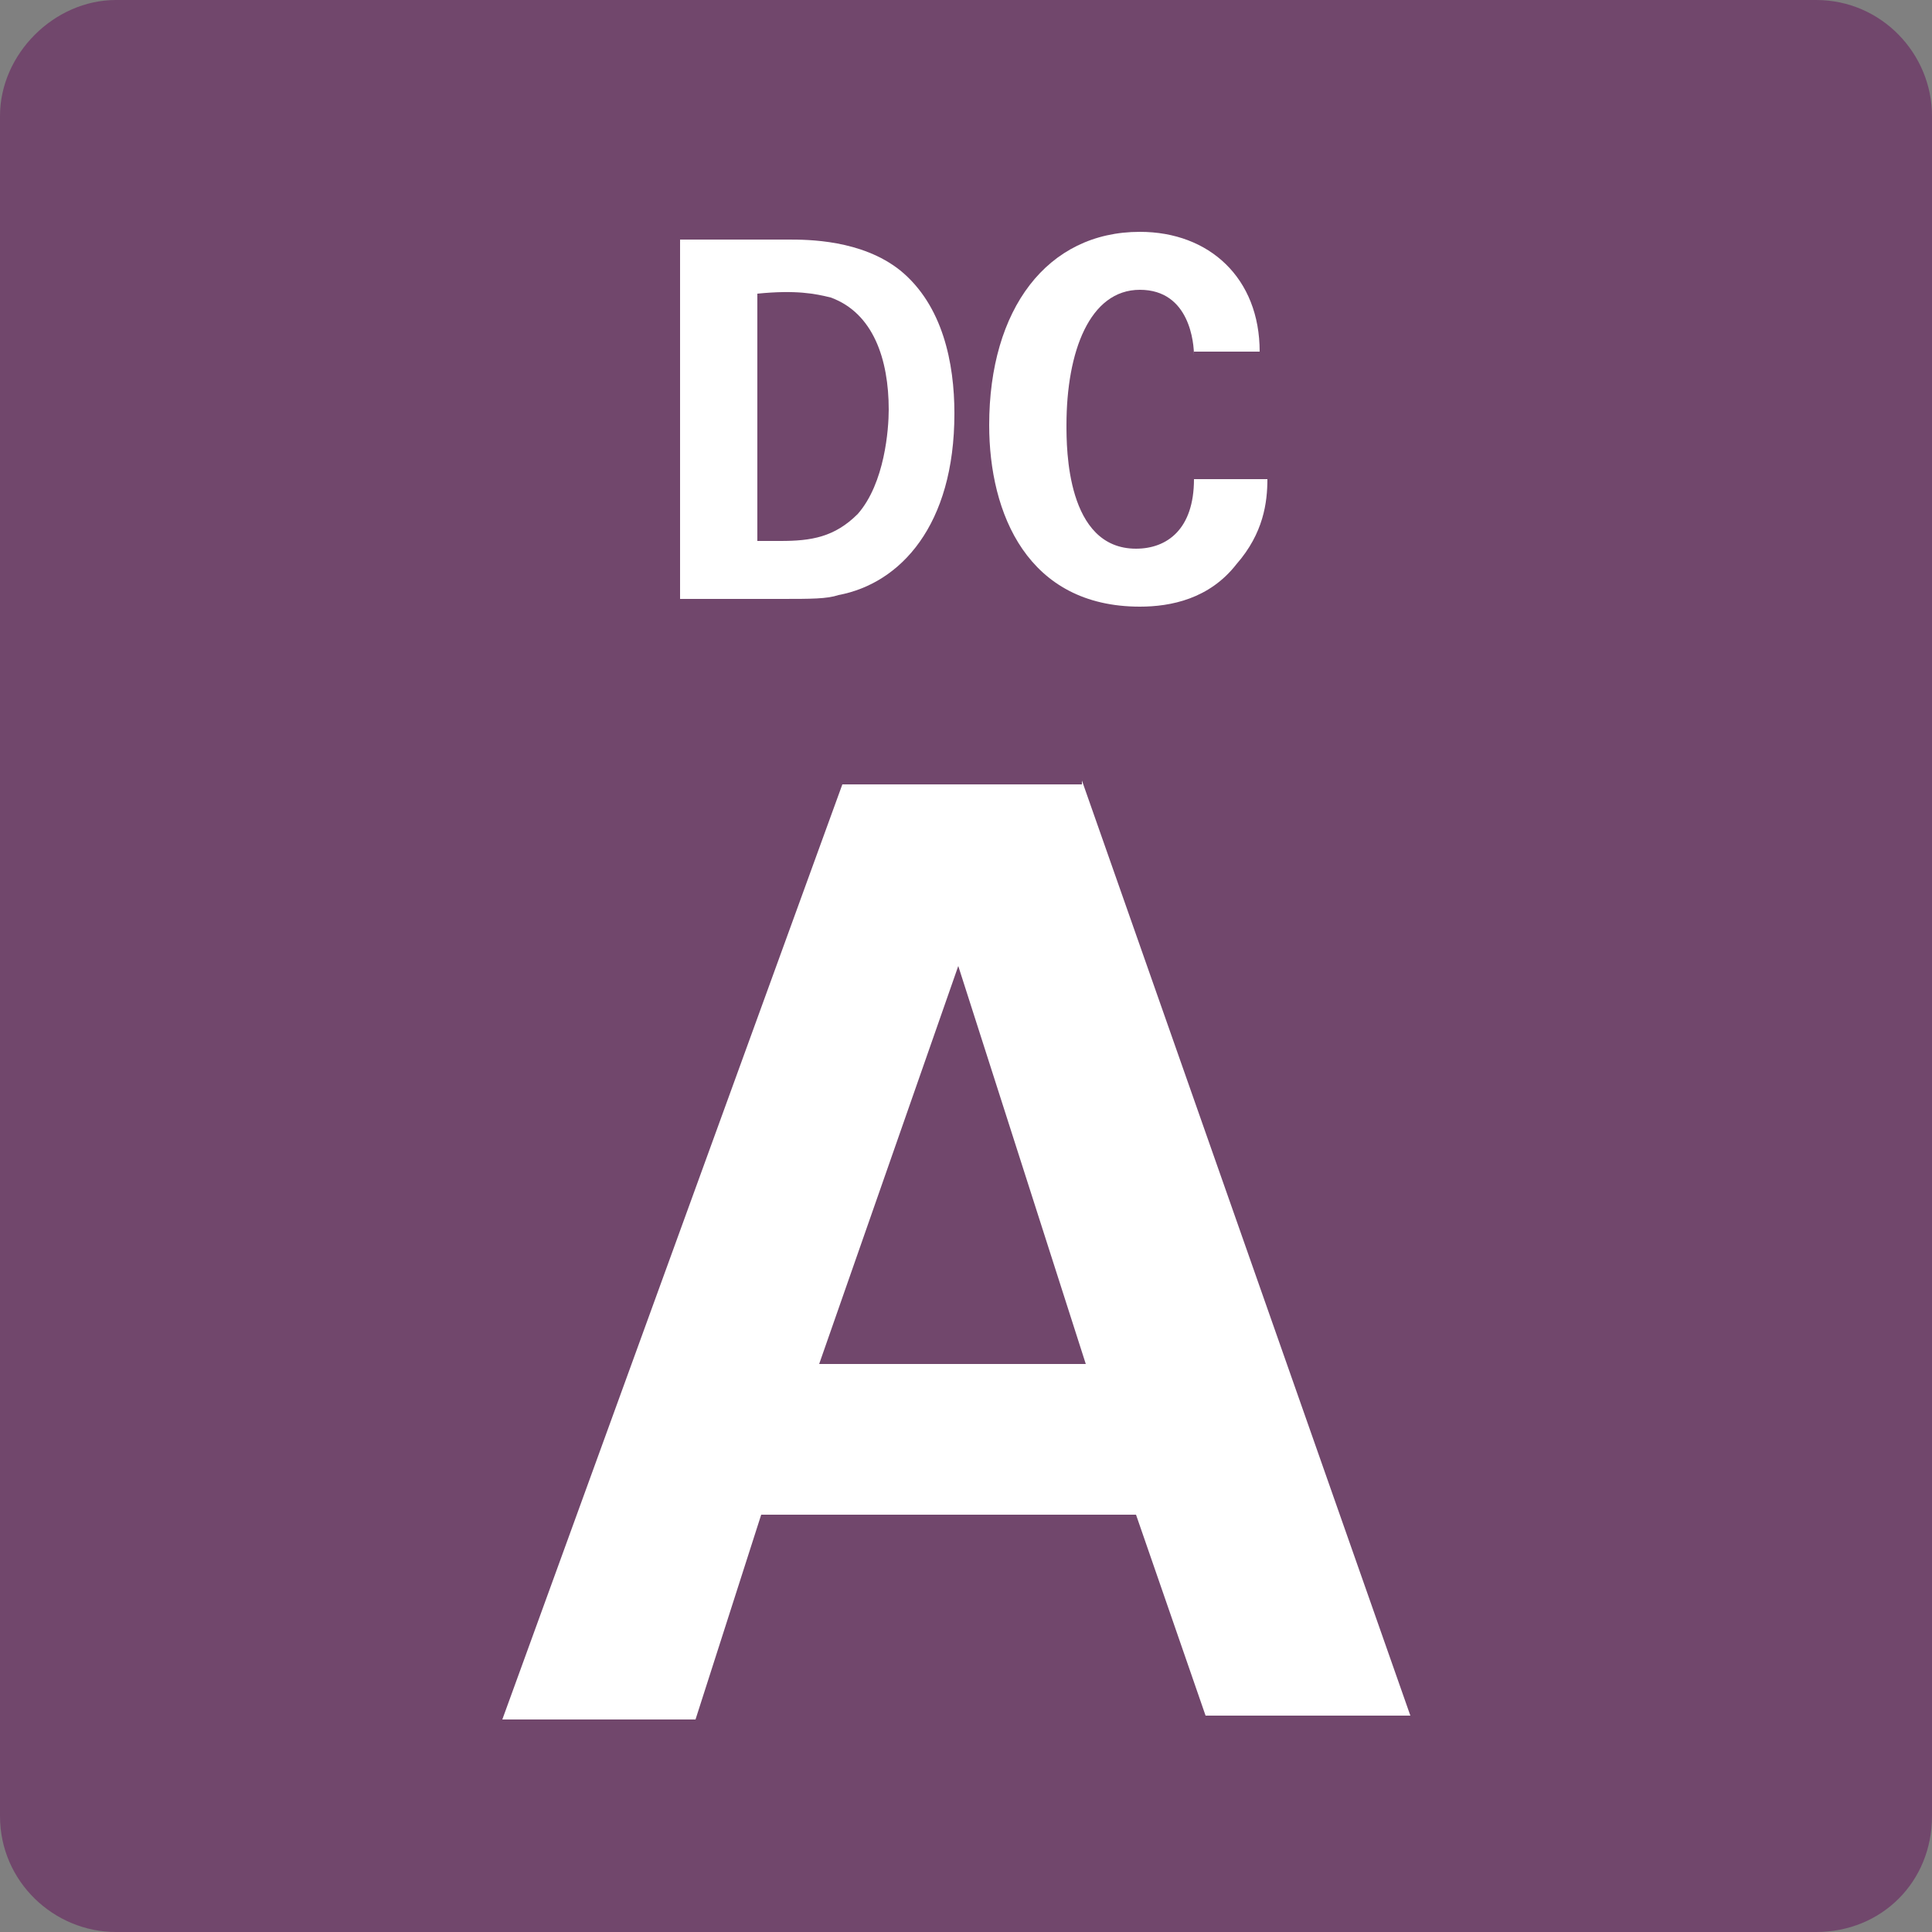
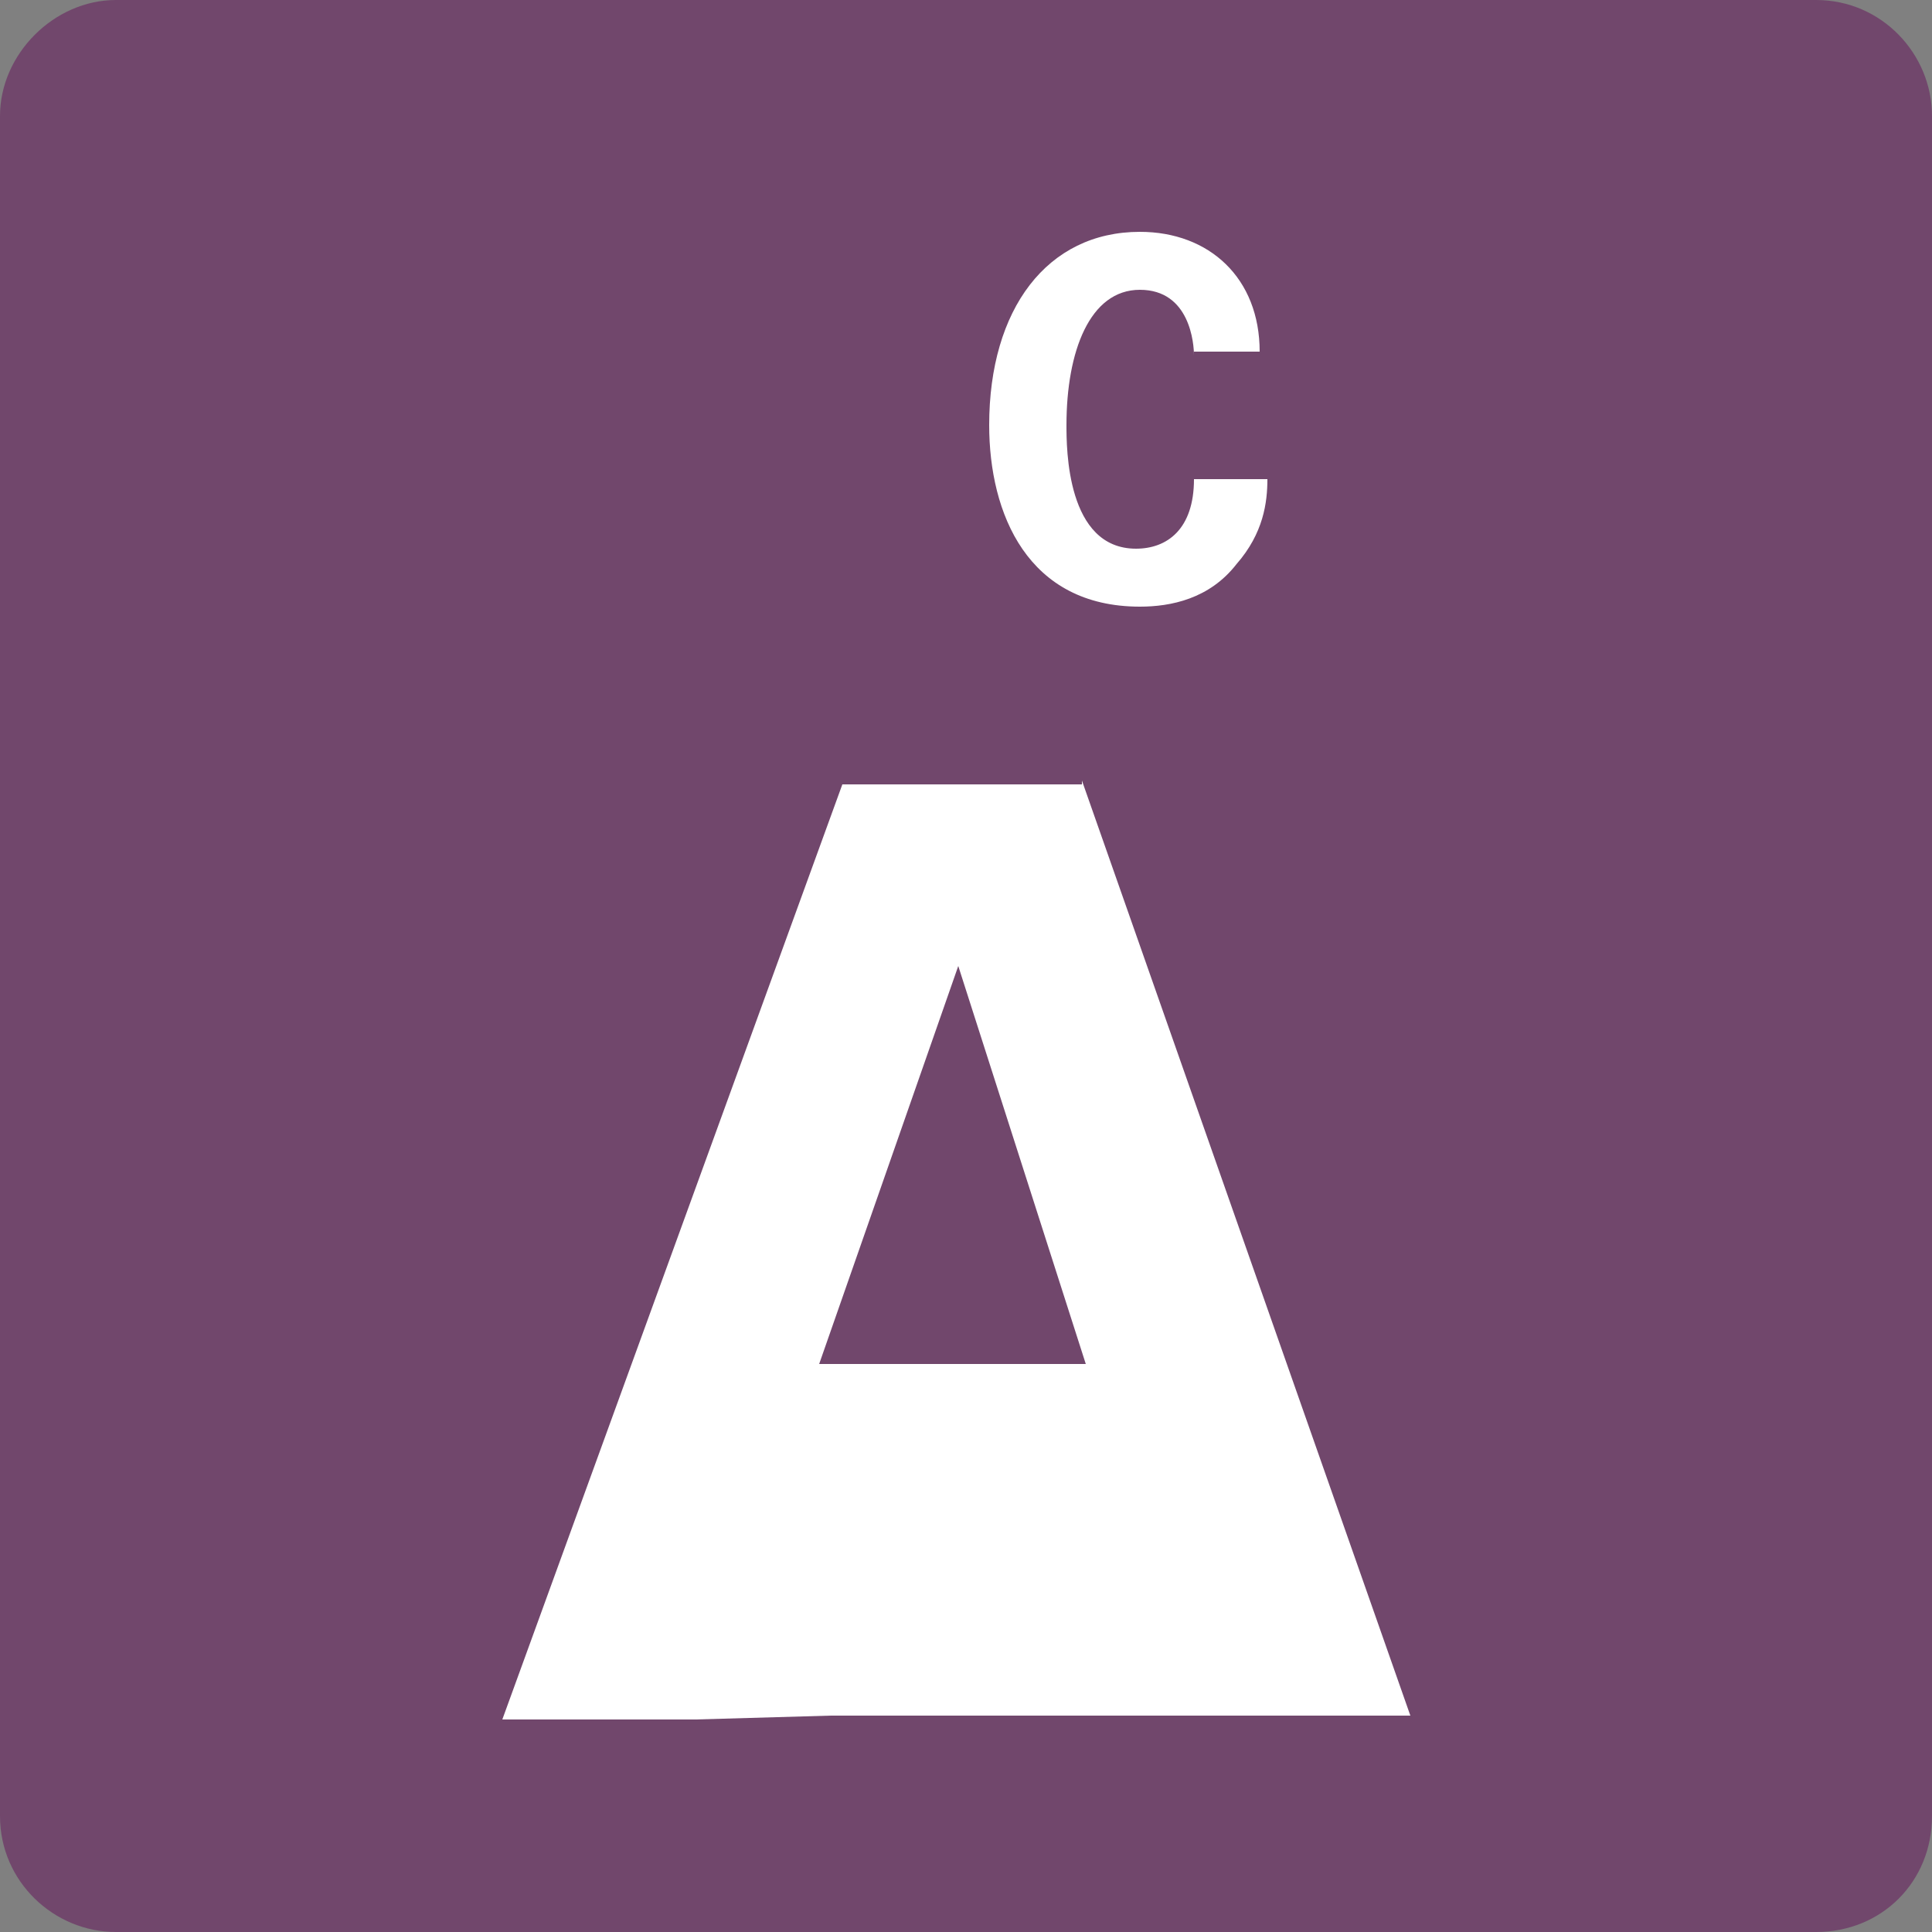
<svg xmlns="http://www.w3.org/2000/svg" version="1.1" id="レイヤー_1" x="0px" y="0px" viewBox="0 0 50 50" style="enable-background:new 0 0 50 50;" xml:space="preserve">
  <rect x="0" y="0" width="50" height="50" fill="#808080" stroke="none" />
  <style type="text/css">
	.st0{fill:#71476C;}
	.st1{enable-background:new    ;}
	.st2{fill:#FFFFFF;}
</style>
  <g>
    <path class="st0" d="M47,50H3c-1.6,0-3-1.3-3-3V3c0-1.6,1.4-3,3-3h44c1.7,0,3,1.4,3,3v44C50,48.7,48.7,50,47,50z" />
    <g class="st1">
-       <path class="st2" d="M17.6,6.2l2.8,0c0.5,0,1.9,0,2.9,0.8c1.1,0.9,1.4,2.4,1.4,3.7c0,2.9-1.4,4.4-3,4.7c-0.3,0.1-0.7,0.1-1.5,0.1    h-2.6V6.2z M19.5,14c0.2,0,0.5,0,0.7,0c0.8,0,1.4-0.1,2-0.7c0.7-0.8,0.8-2.2,0.8-2.7c0-1.3-0.4-2.5-1.5-2.9    c-0.4-0.1-0.9-0.2-1.9-0.1V14z" />
      <path class="st2" d="M30.9,9.2c0-0.3-0.1-1.7-1.4-1.7c-1.3,0-1.9,1.6-1.9,3.5c0,0.6,0,3.2,1.8,3.2c0.8,0,1.5-0.5,1.5-1.8h1.9    c0,0.6-0.1,1.4-0.8,2.2c-0.7,0.9-1.7,1.1-2.5,1.1c-2.9,0-3.9-2.4-3.9-4.7c0-3,1.5-5,3.9-5c1.8,0,3.1,1.2,3.1,3.1H30.9z" />
    </g>
    <g class="st1">
-       <path class="st2" d="M28,20.2l8.5,24.2h-5.3l-1.8-5.2h-9.7L18,44.5h-5l8.8-24.2H28z M28.1,35.3L24.8,25l-3.6,10.3H28.1z" />
+       <path class="st2" d="M28,20.2l8.5,24.2h-5.3h-9.7L18,44.5h-5l8.8-24.2H28z M28.1,35.3L24.8,25l-3.6,10.3H28.1z" />
    </g>
  </g>
</svg>